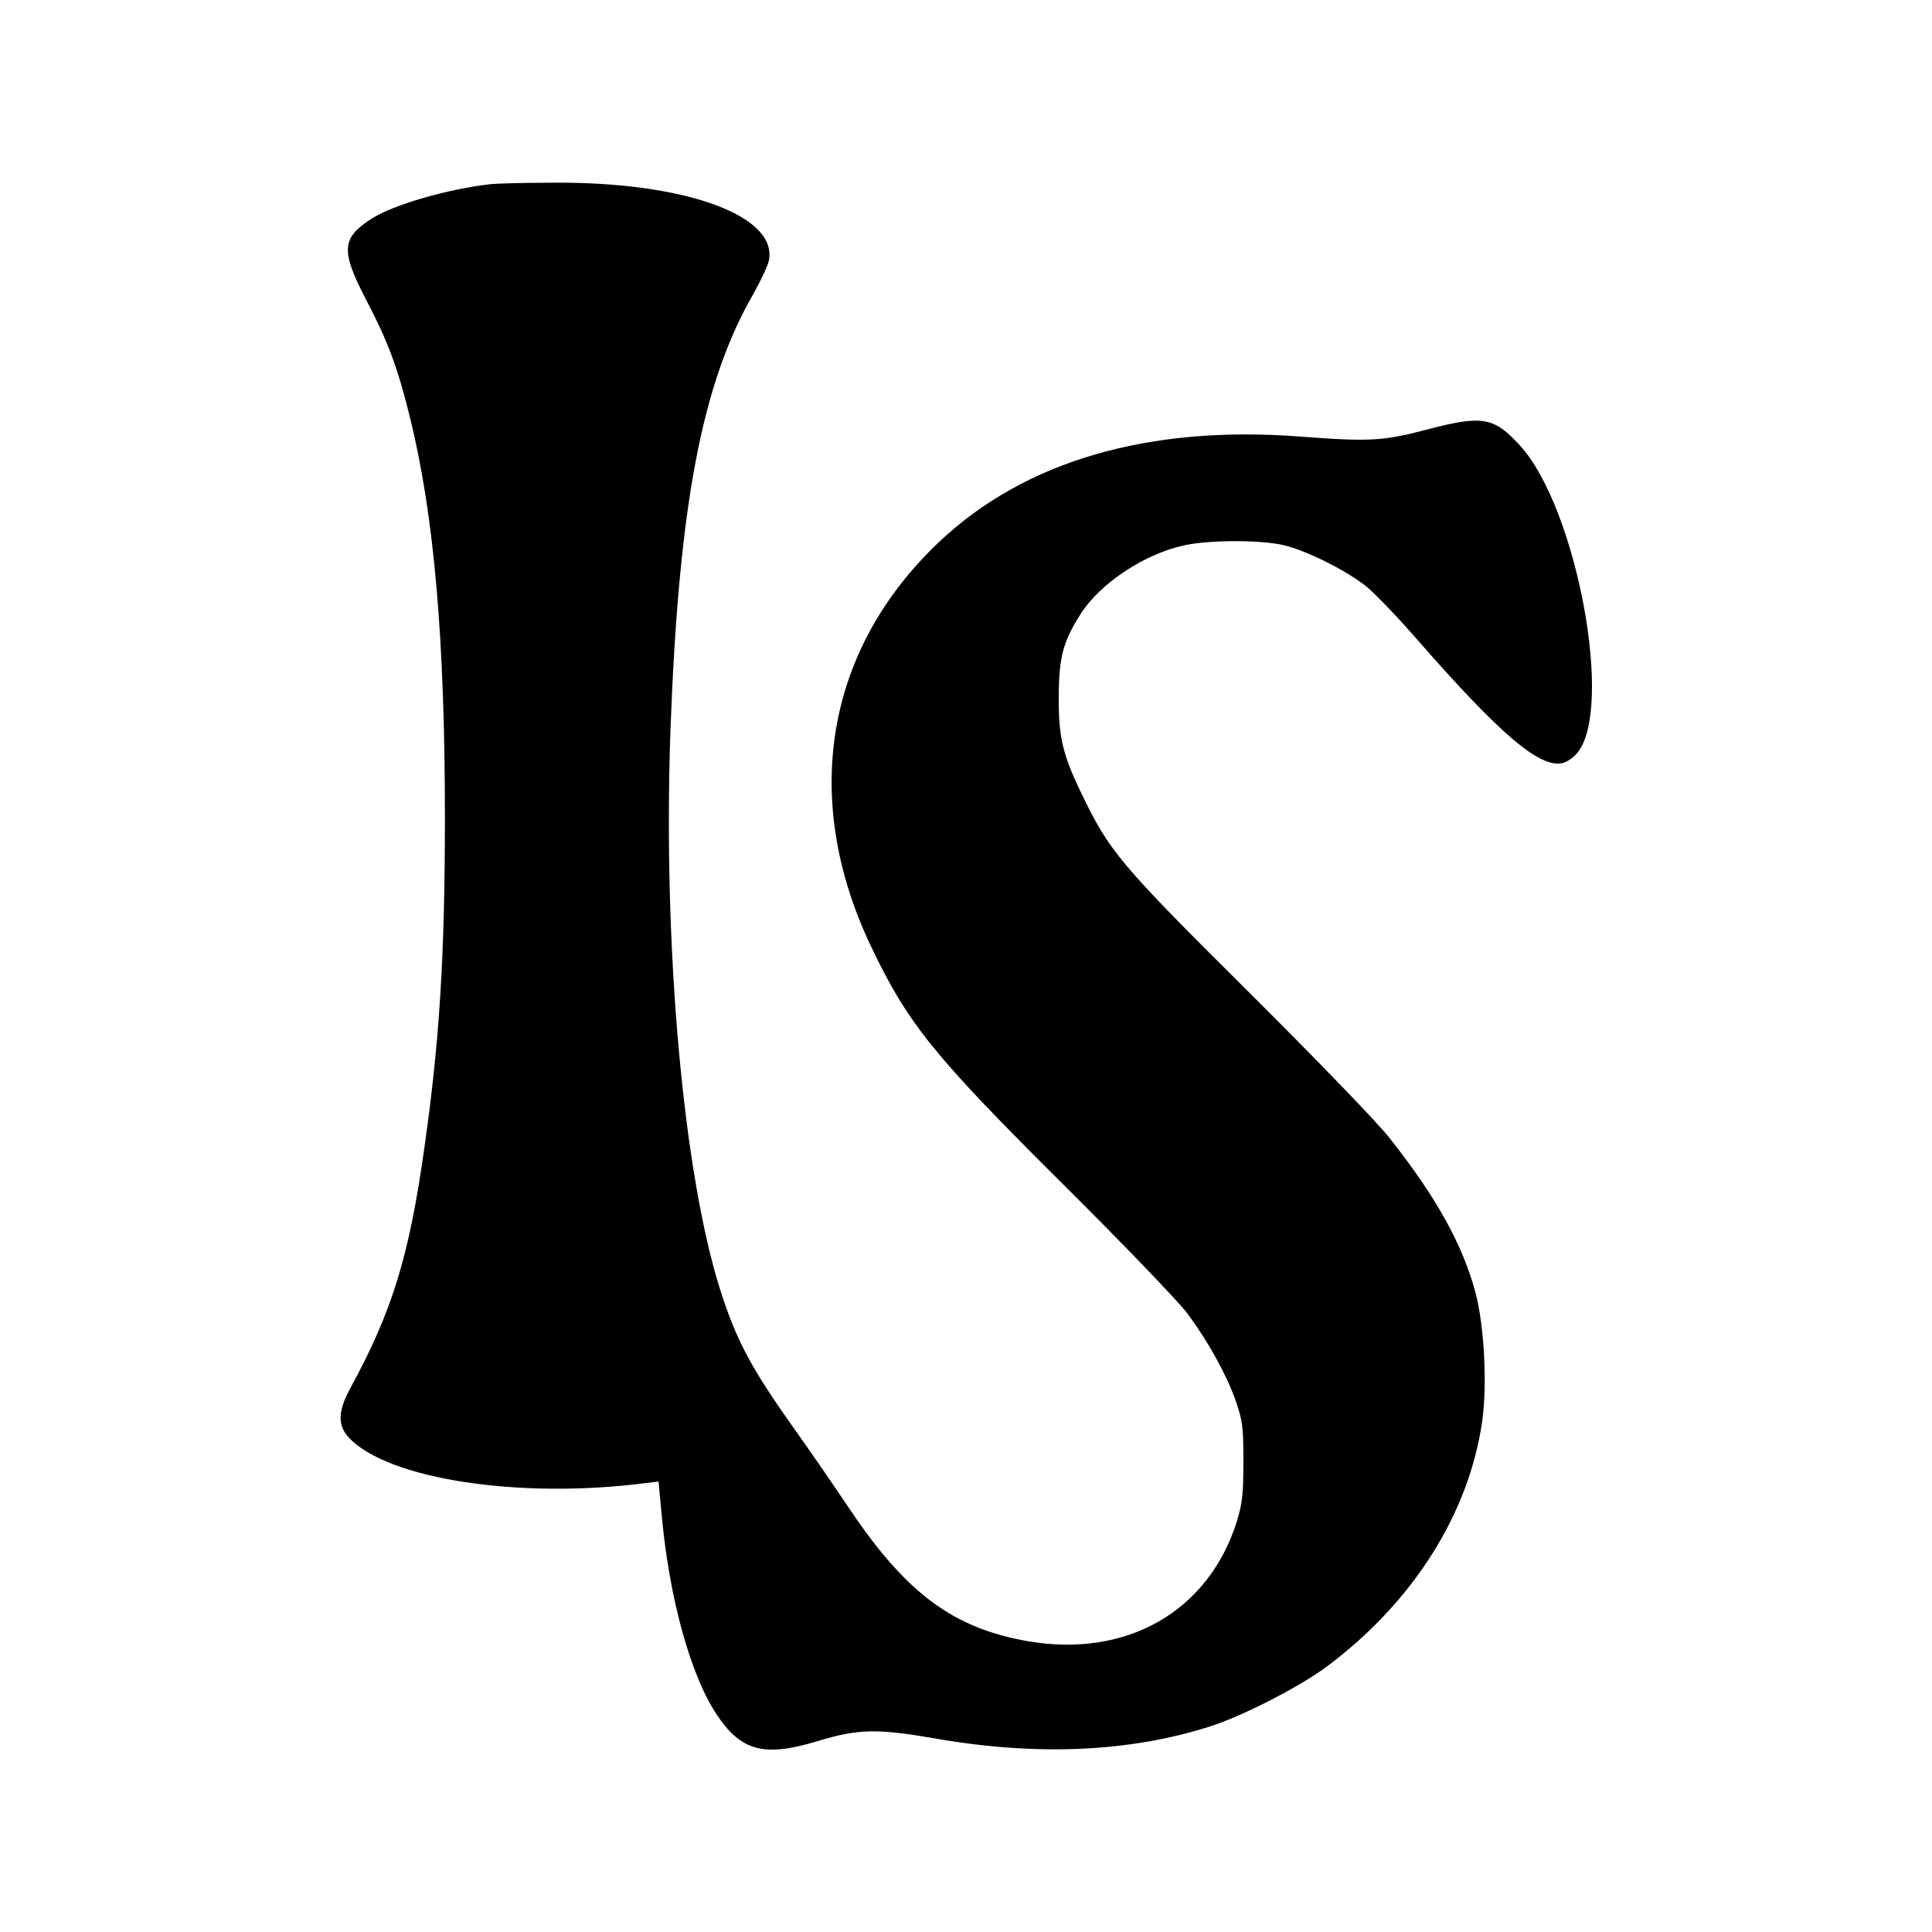
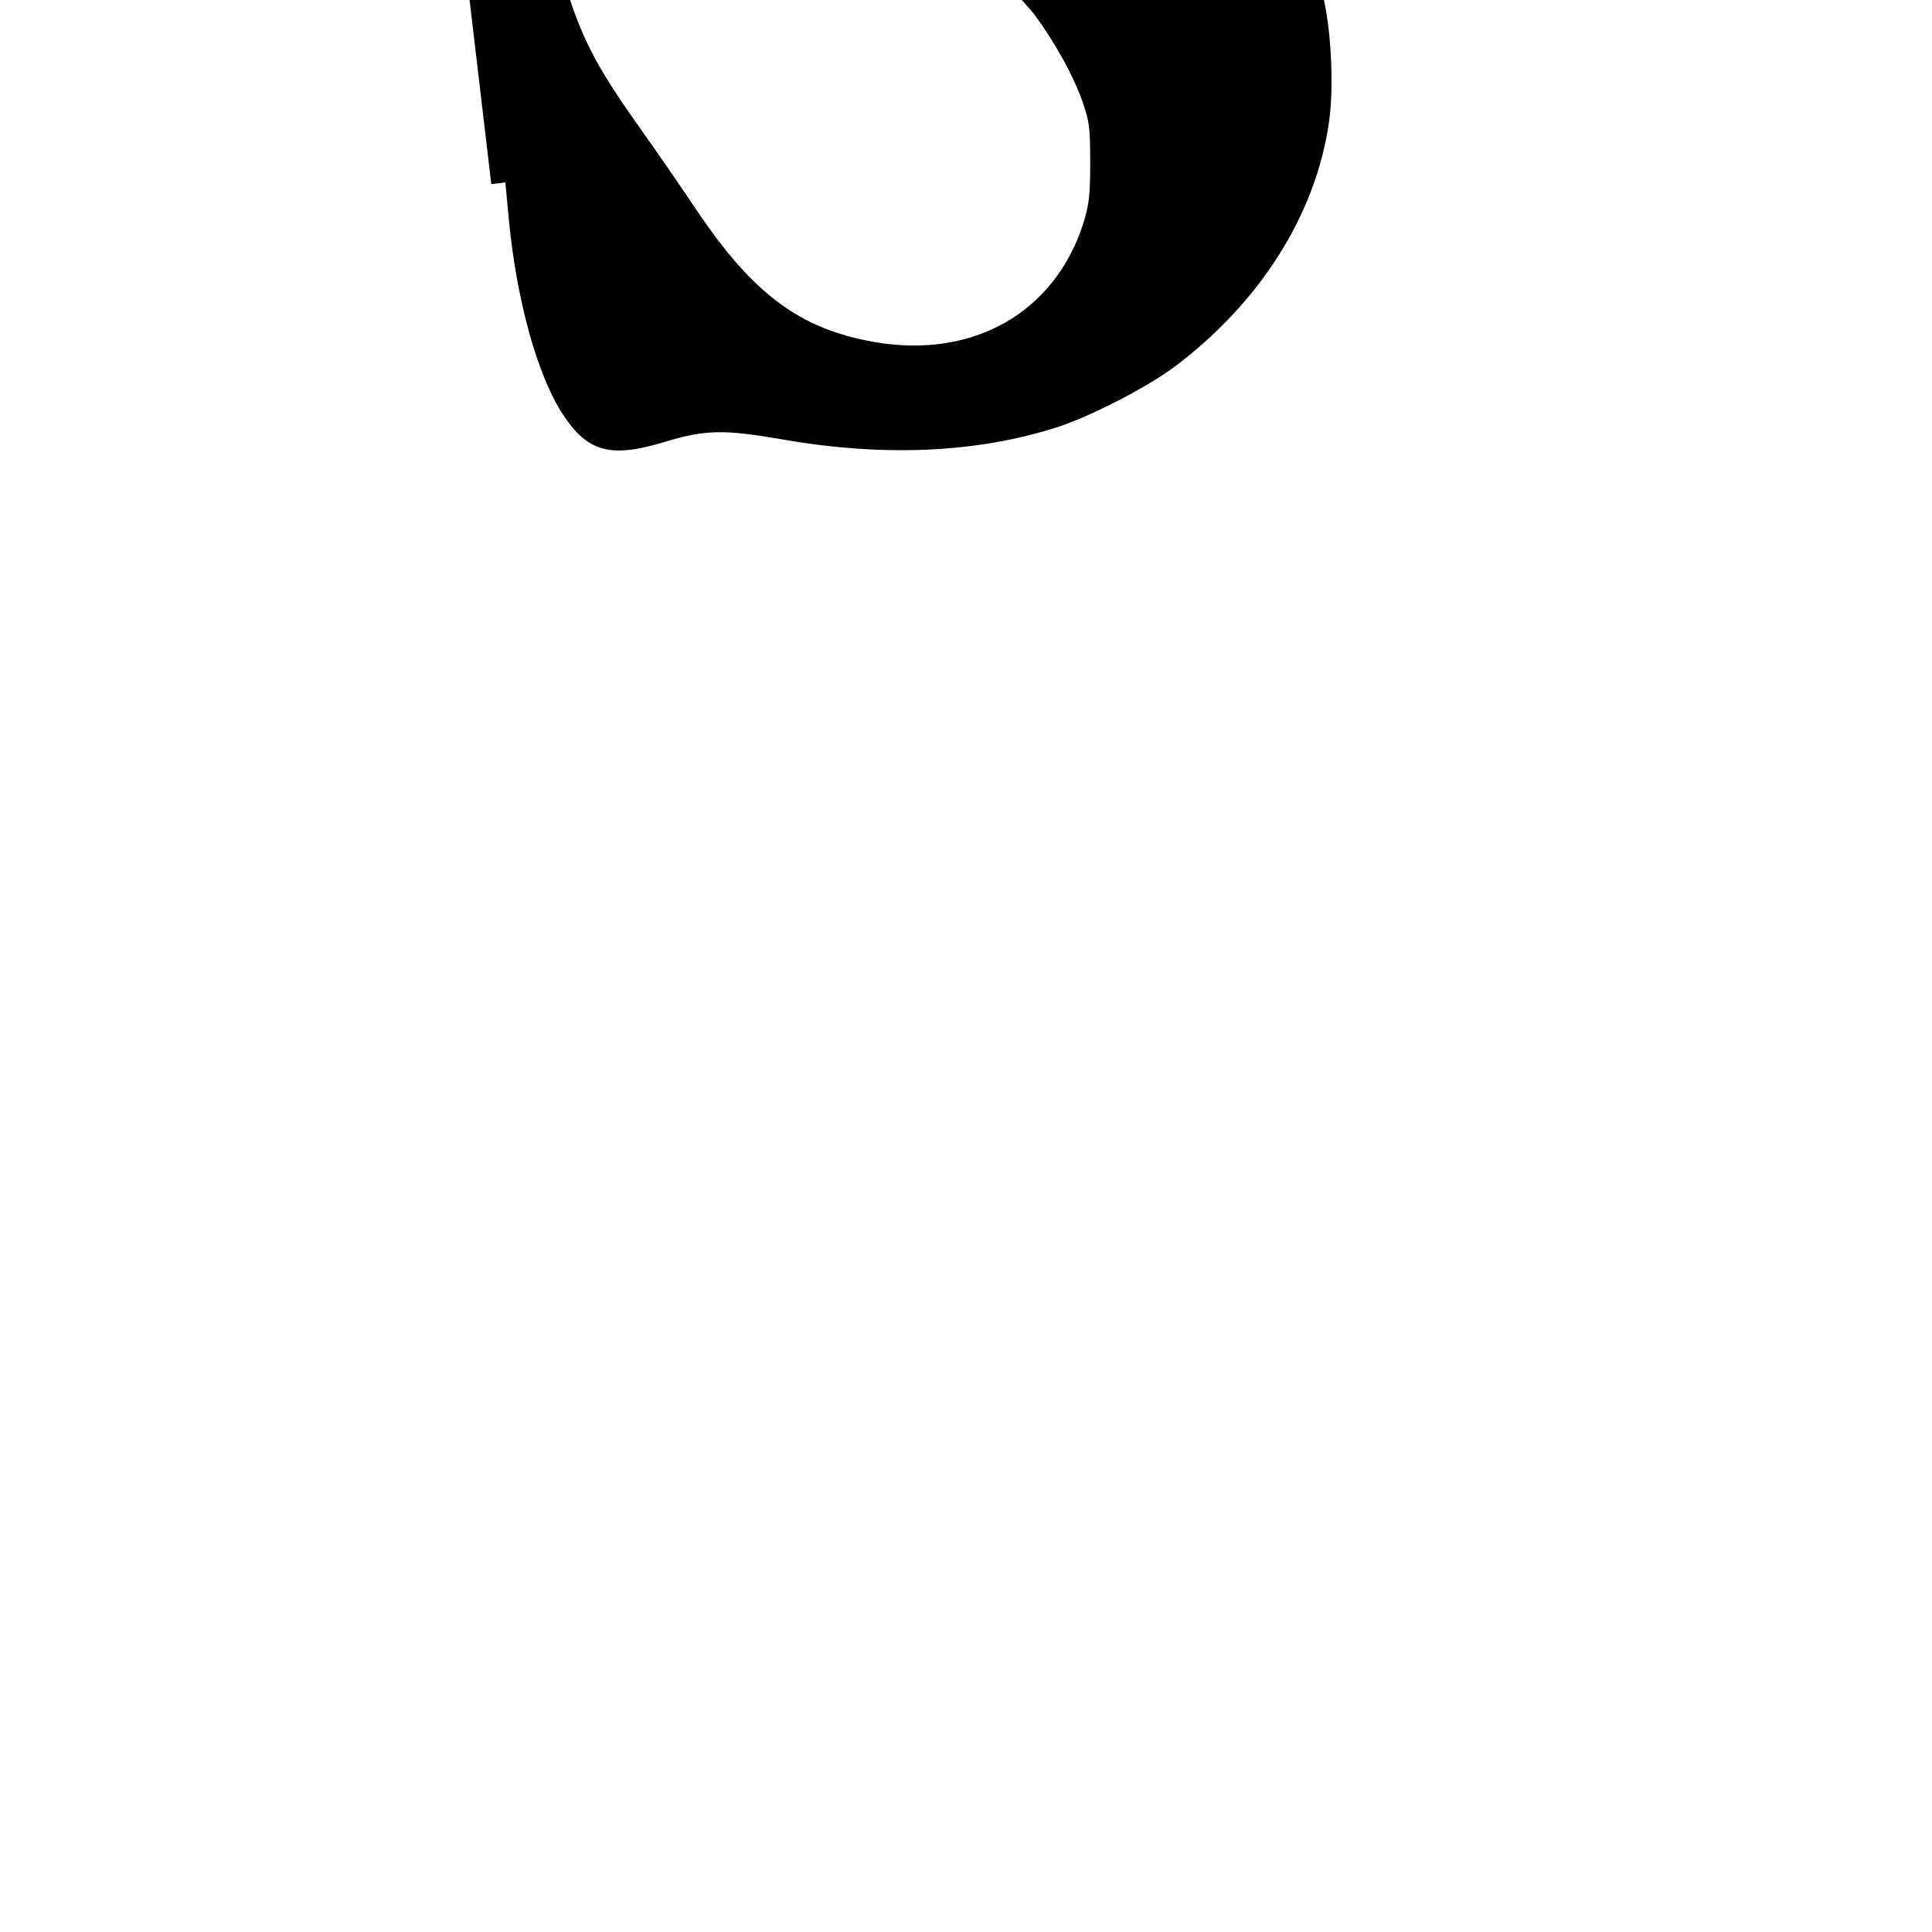
<svg xmlns="http://www.w3.org/2000/svg" version="1.0" width="700pt" height="700pt" viewBox="0 0 700 700" preserveAspectRatio="xMidYMid meet">
  <g transform="translate(0,700) scale(0.1,-0.1)" fill="#000000" stroke="none">
-     <path d="M1780 6333 c-155 -17 -353 -74 -433 -125 -110 -70 -113 -116 -21 -293 81 -155 115 -247 160 -430 87 -353 126 -804 126 -1445 0 -498 -19 -806 -73 -1189 -56 -403 -118 -603 -272 -885 -43 -80 -44 -132 -2 -176 142 -149 614 -222 1070 -164 l51 6 12 -128 c28 -298 104 -573 198 -715 88 -133 171 -156 361 -99 154 47 219 48 438 10 365 -63 699 -48 990 45 121 39 329 146 428 221 308 232 509 550 557 883 19 128 8 344 -23 464 -47 177 -142 348 -311 562 -45 58 -262 282 -511 530 -471 468 -506 510 -609 725 -67 139 -81 202 -80 350 1 139 16 196 79 295 71 112 234 220 380 250 91 19 272 19 355 0 85 -20 230 -93 302 -151 31 -26 112 -110 179 -187 305 -349 447 -470 530 -452 16 4 40 20 53 36 135 160 -1 890 -207 1115 -94 103 -136 110 -332 59 -162 -43 -211 -46 -460 -27 -553 43 -1003 -88 -1314 -383 -409 -388 -500 -926 -247 -1460 135 -284 227 -398 702 -870 225 -224 415 -422 447 -465 77 -105 141 -221 174 -315 25 -73 28 -93 28 -220 0 -119 -4 -151 -23 -215 -102 -328 -400 -499 -760 -436 -268 47 -438 173 -642 476 -57 85 -147 216 -200 290 -158 222 -211 321 -270 505 -135 425 -208 1245 -181 2025 30 817 113 1260 301 1586 27 48 53 103 56 121 31 164 -311 286 -789 281 -100 0 -198 -3 -217 -5z" />
+     <path d="M1780 6333 l51 6 12 -128 c28 -298 104 -573 198 -715 88 -133 171 -156 361 -99 154 47 219 48 438 10 365 -63 699 -48 990 45 121 39 329 146 428 221 308 232 509 550 557 883 19 128 8 344 -23 464 -47 177 -142 348 -311 562 -45 58 -262 282 -511 530 -471 468 -506 510 -609 725 -67 139 -81 202 -80 350 1 139 16 196 79 295 71 112 234 220 380 250 91 19 272 19 355 0 85 -20 230 -93 302 -151 31 -26 112 -110 179 -187 305 -349 447 -470 530 -452 16 4 40 20 53 36 135 160 -1 890 -207 1115 -94 103 -136 110 -332 59 -162 -43 -211 -46 -460 -27 -553 43 -1003 -88 -1314 -383 -409 -388 -500 -926 -247 -1460 135 -284 227 -398 702 -870 225 -224 415 -422 447 -465 77 -105 141 -221 174 -315 25 -73 28 -93 28 -220 0 -119 -4 -151 -23 -215 -102 -328 -400 -499 -760 -436 -268 47 -438 173 -642 476 -57 85 -147 216 -200 290 -158 222 -211 321 -270 505 -135 425 -208 1245 -181 2025 30 817 113 1260 301 1586 27 48 53 103 56 121 31 164 -311 286 -789 281 -100 0 -198 -3 -217 -5z" />
  </g>
</svg>